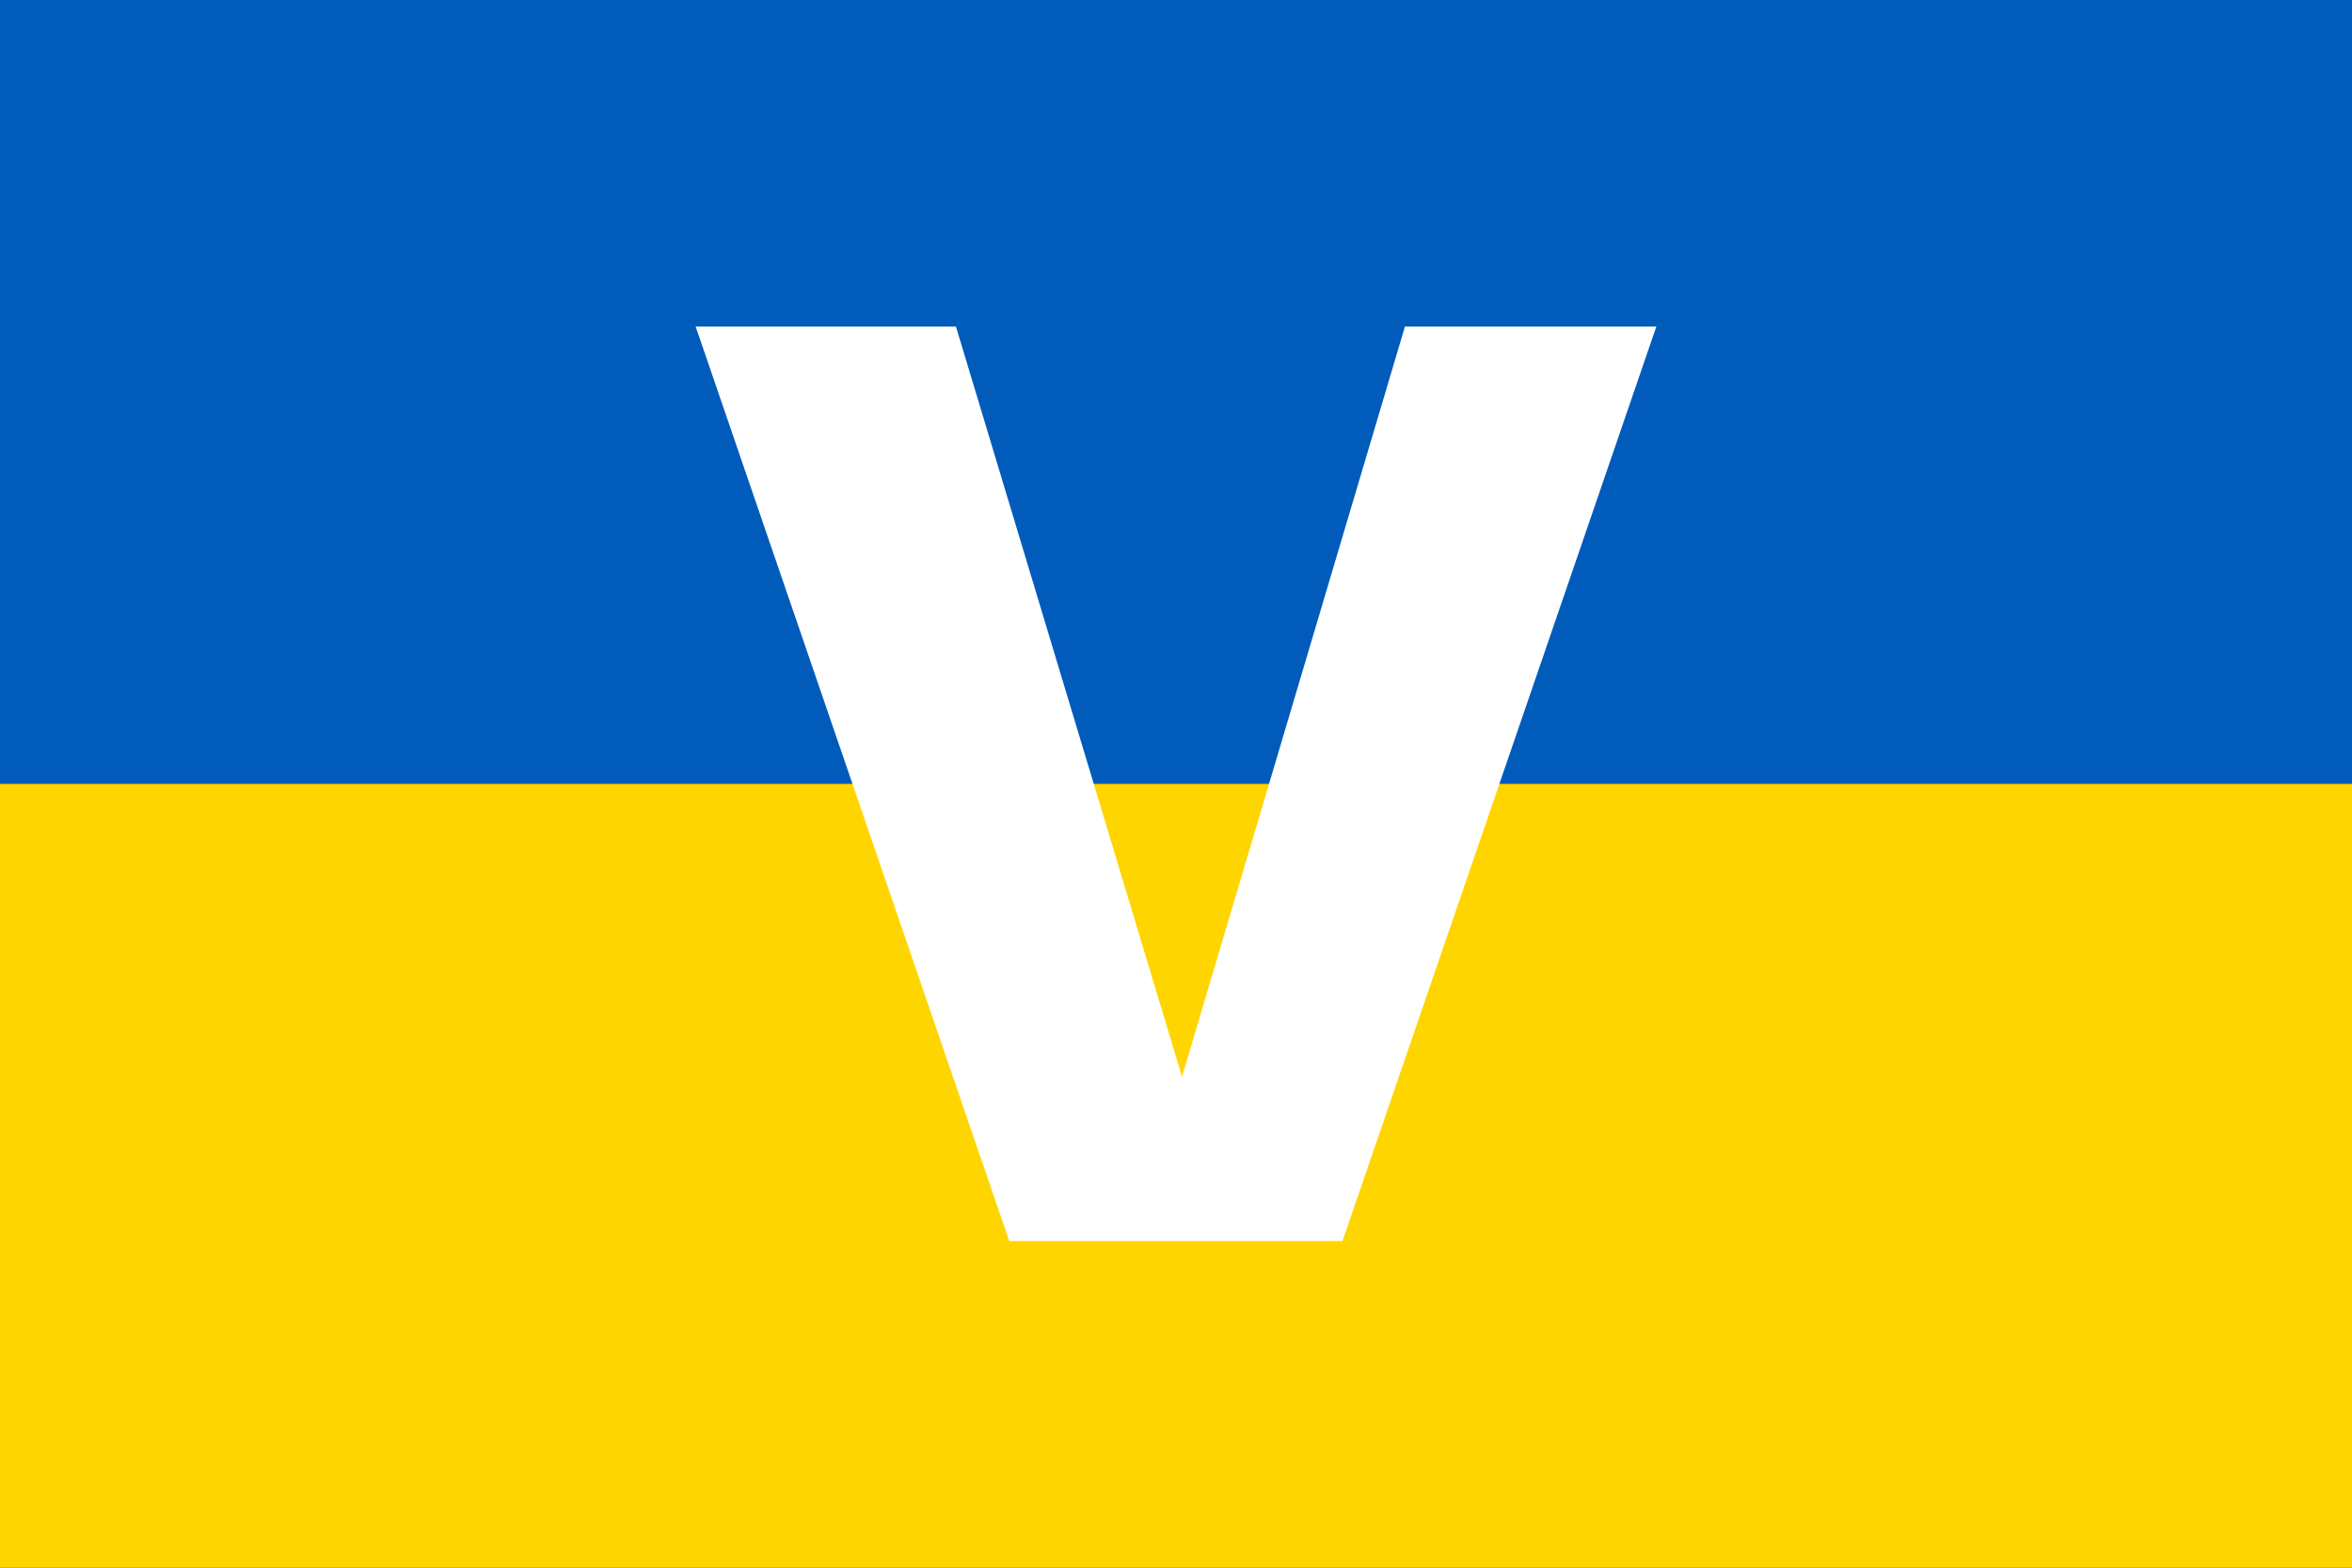
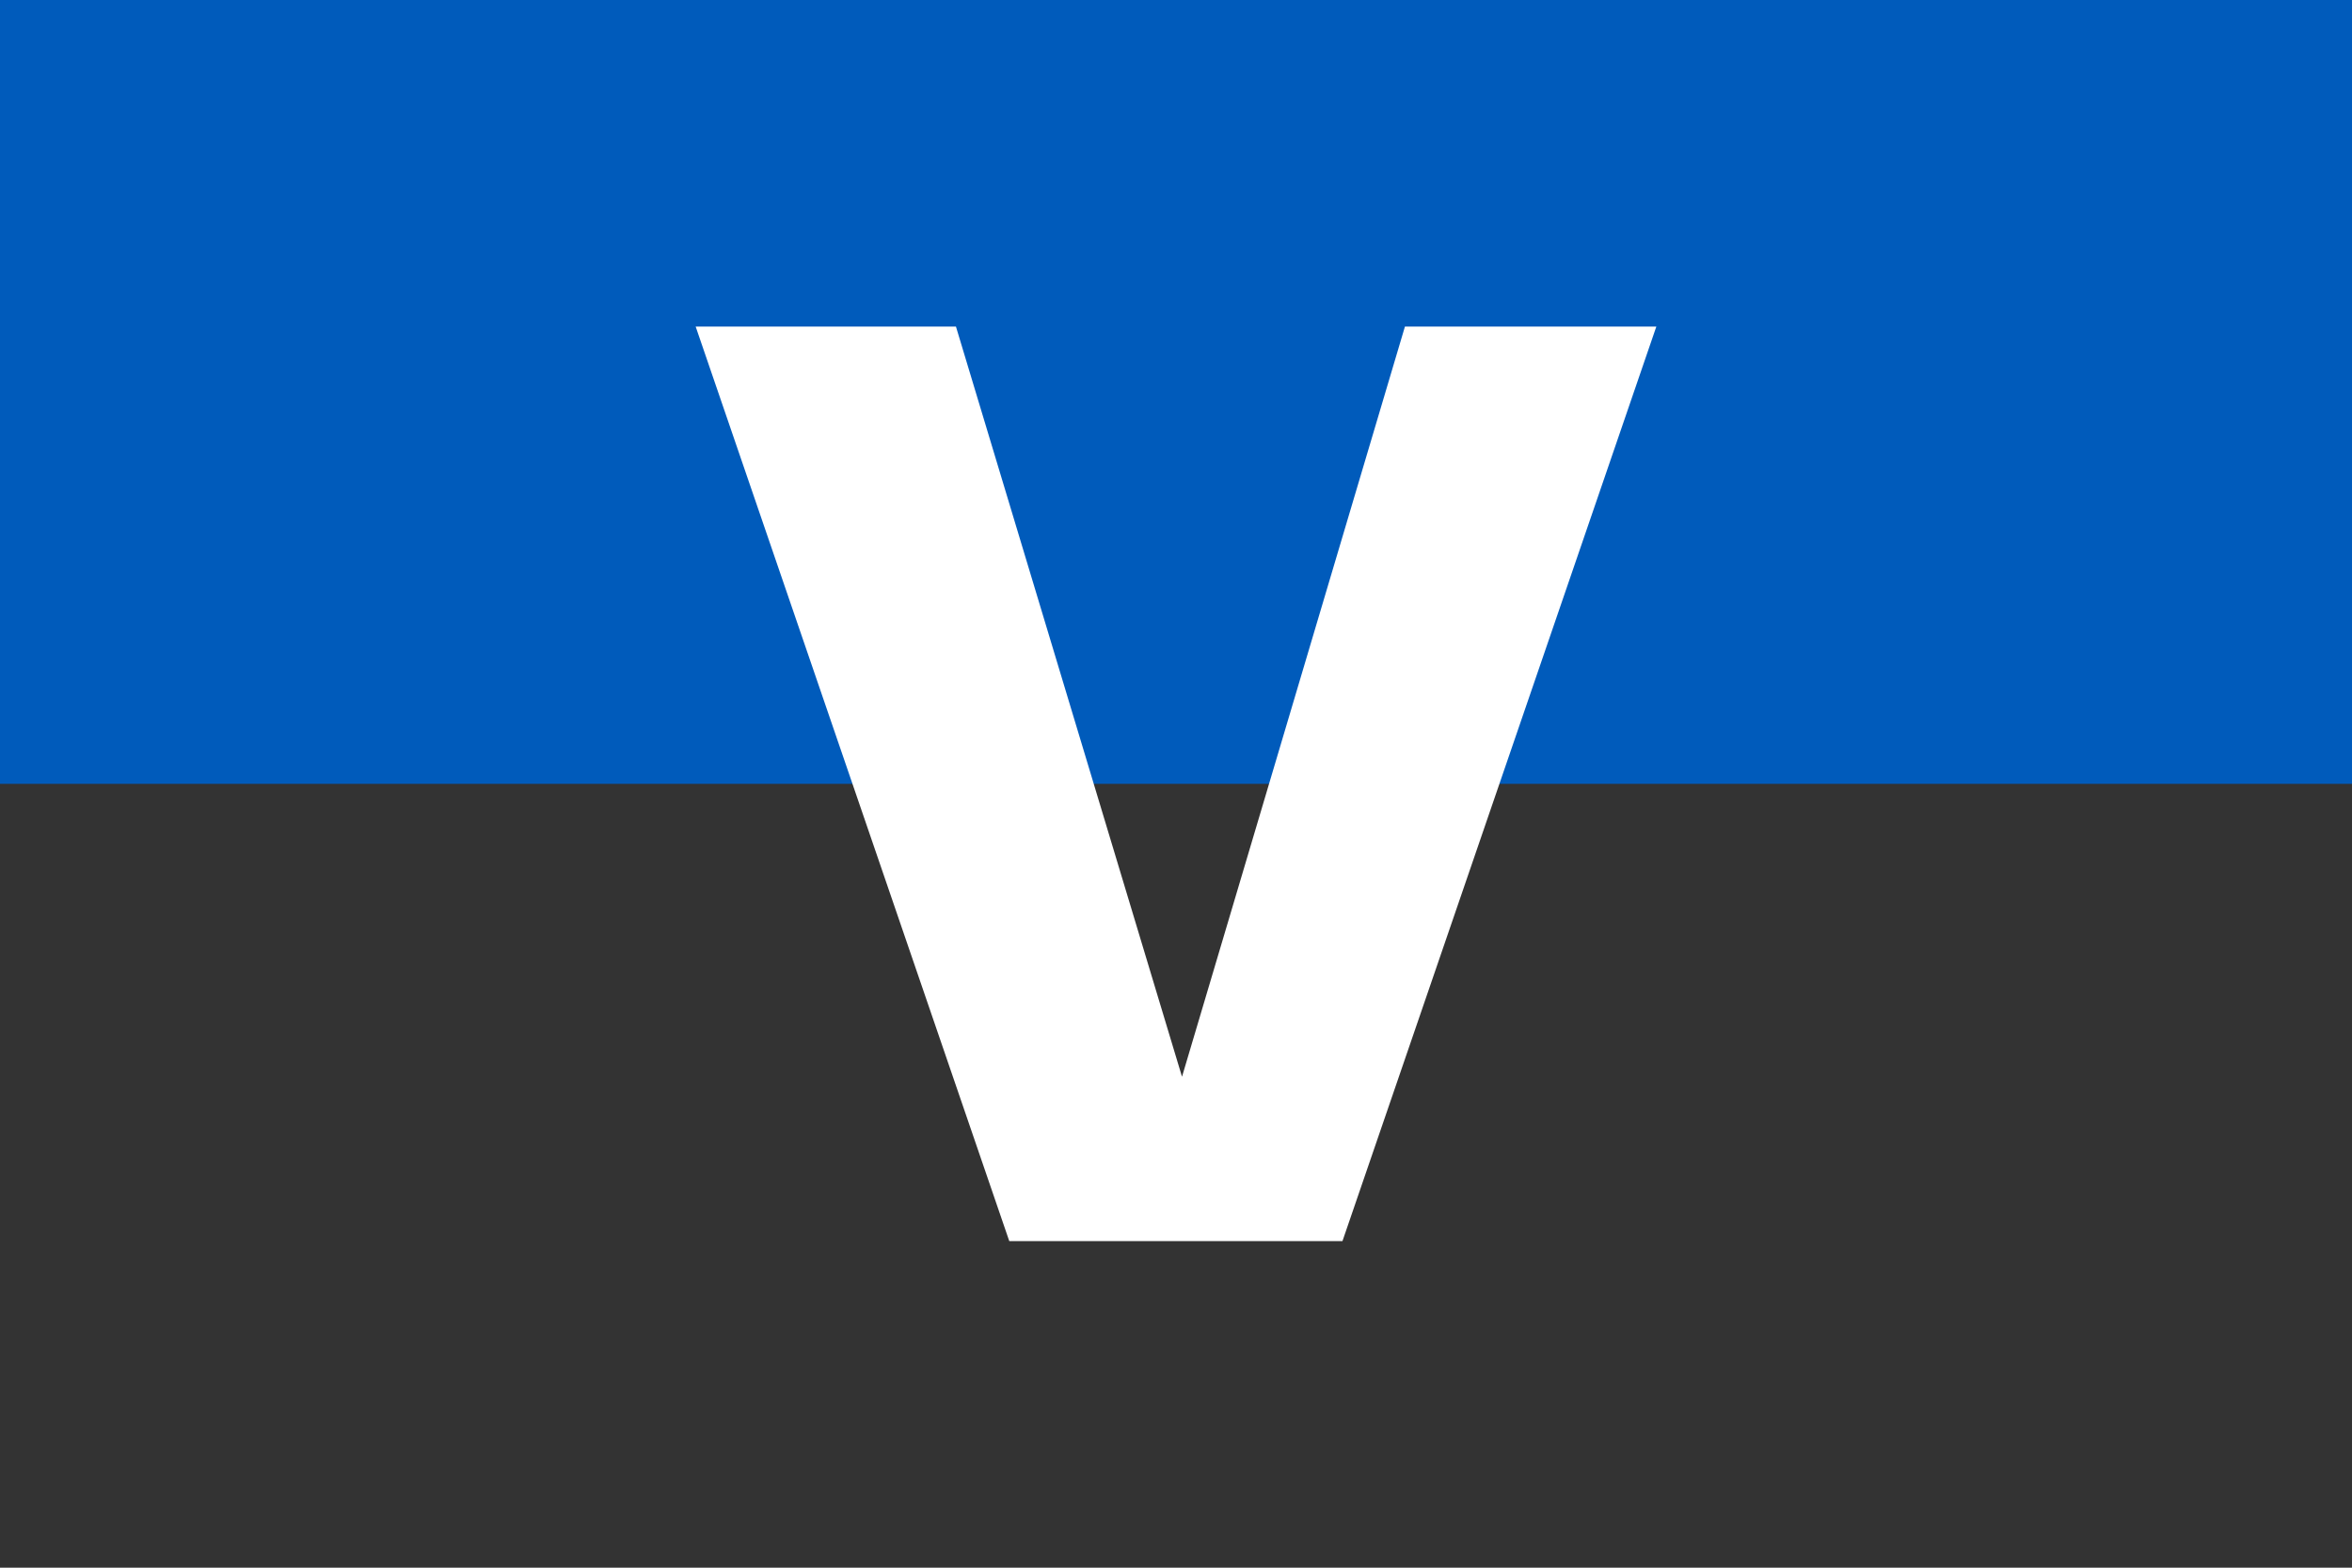
<svg xmlns="http://www.w3.org/2000/svg" version="1.1" id="Ebene_1" x="0px" y="0px" viewBox="0 0 900 600" style="enable-background:new 0 0 900 600;" xml:space="preserve">
  <rect x="0" y="0" width="900" height="600" fill="#333333" stroke="none" />
  <style type="text/css">
	.st0{fill:#005BBB;}
	.st1{fill:#FFD500;}
	.st2{fill:#FFFFFF;}
</style>
  <rect class="st0" width="900" height="300" />
-   <rect y="300" class="st1" width="900" height="300" />
  <polygon id="v_00000057131444989221883560000000111641671478828969_" class="st2" points="537.6,125 452.3,412.1 365.8,125   266.2,125 386.2,475 513.7,475 633.8,125 633.8,125 " />
</svg>